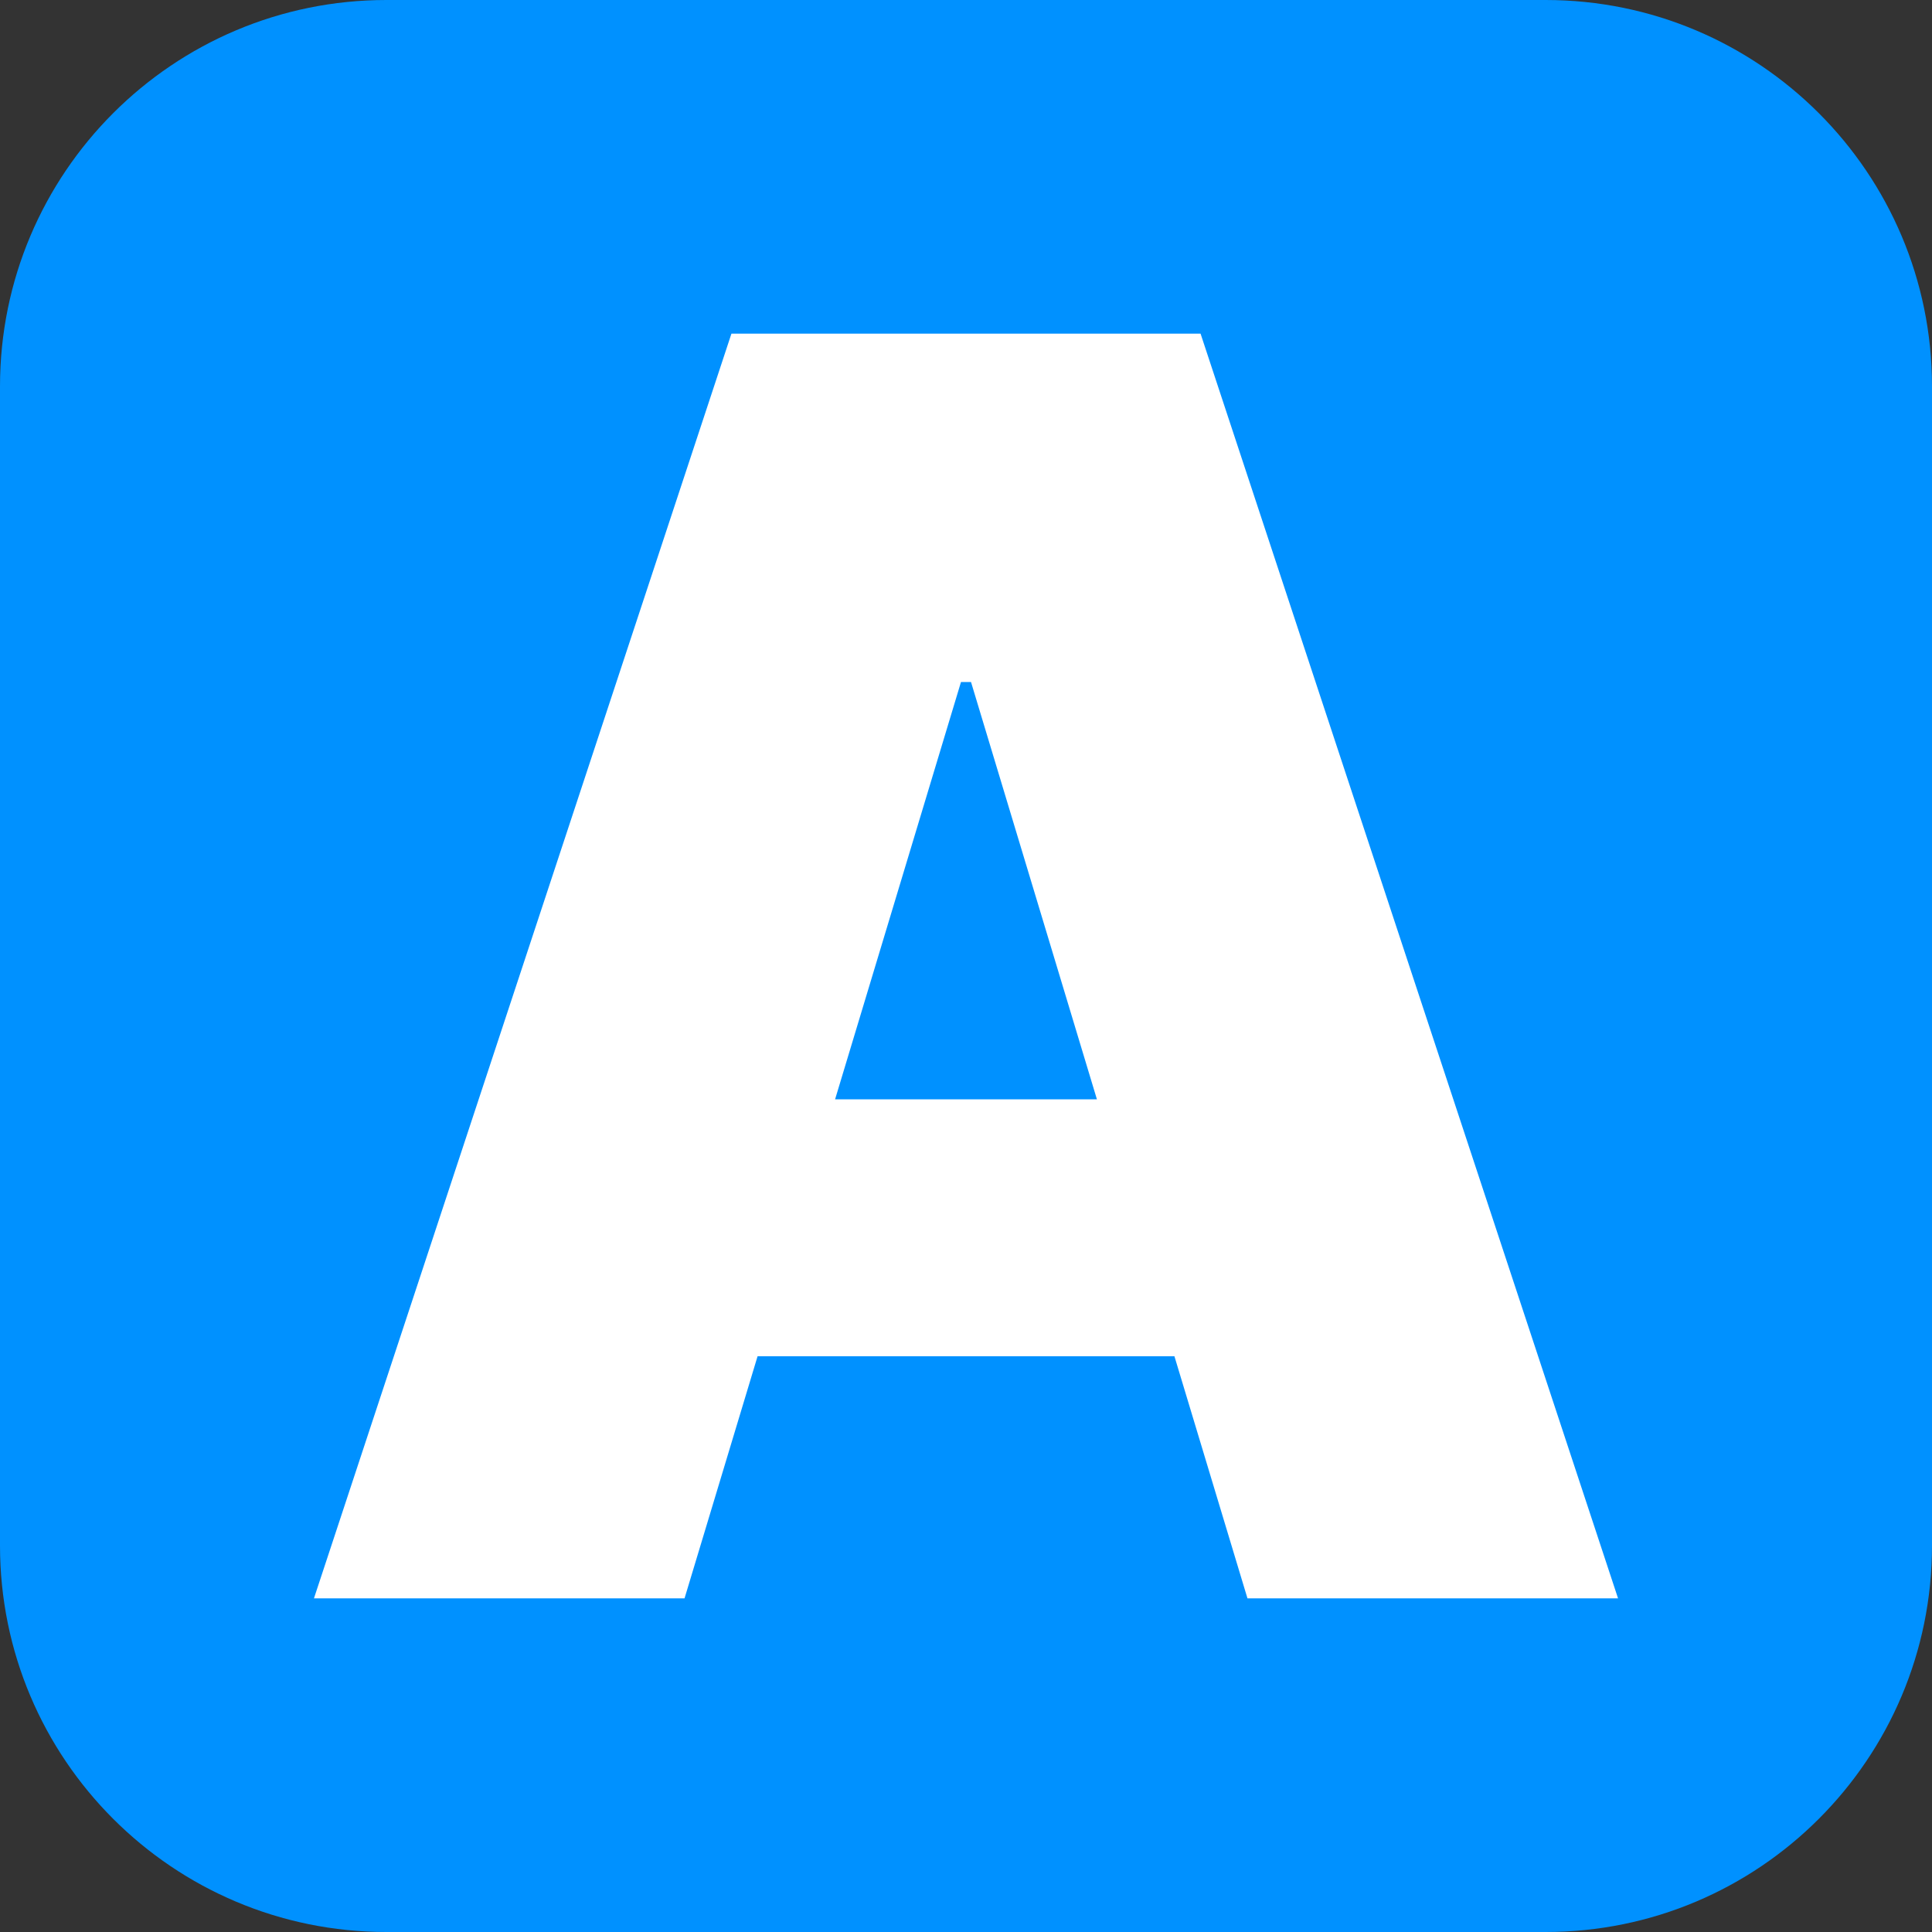
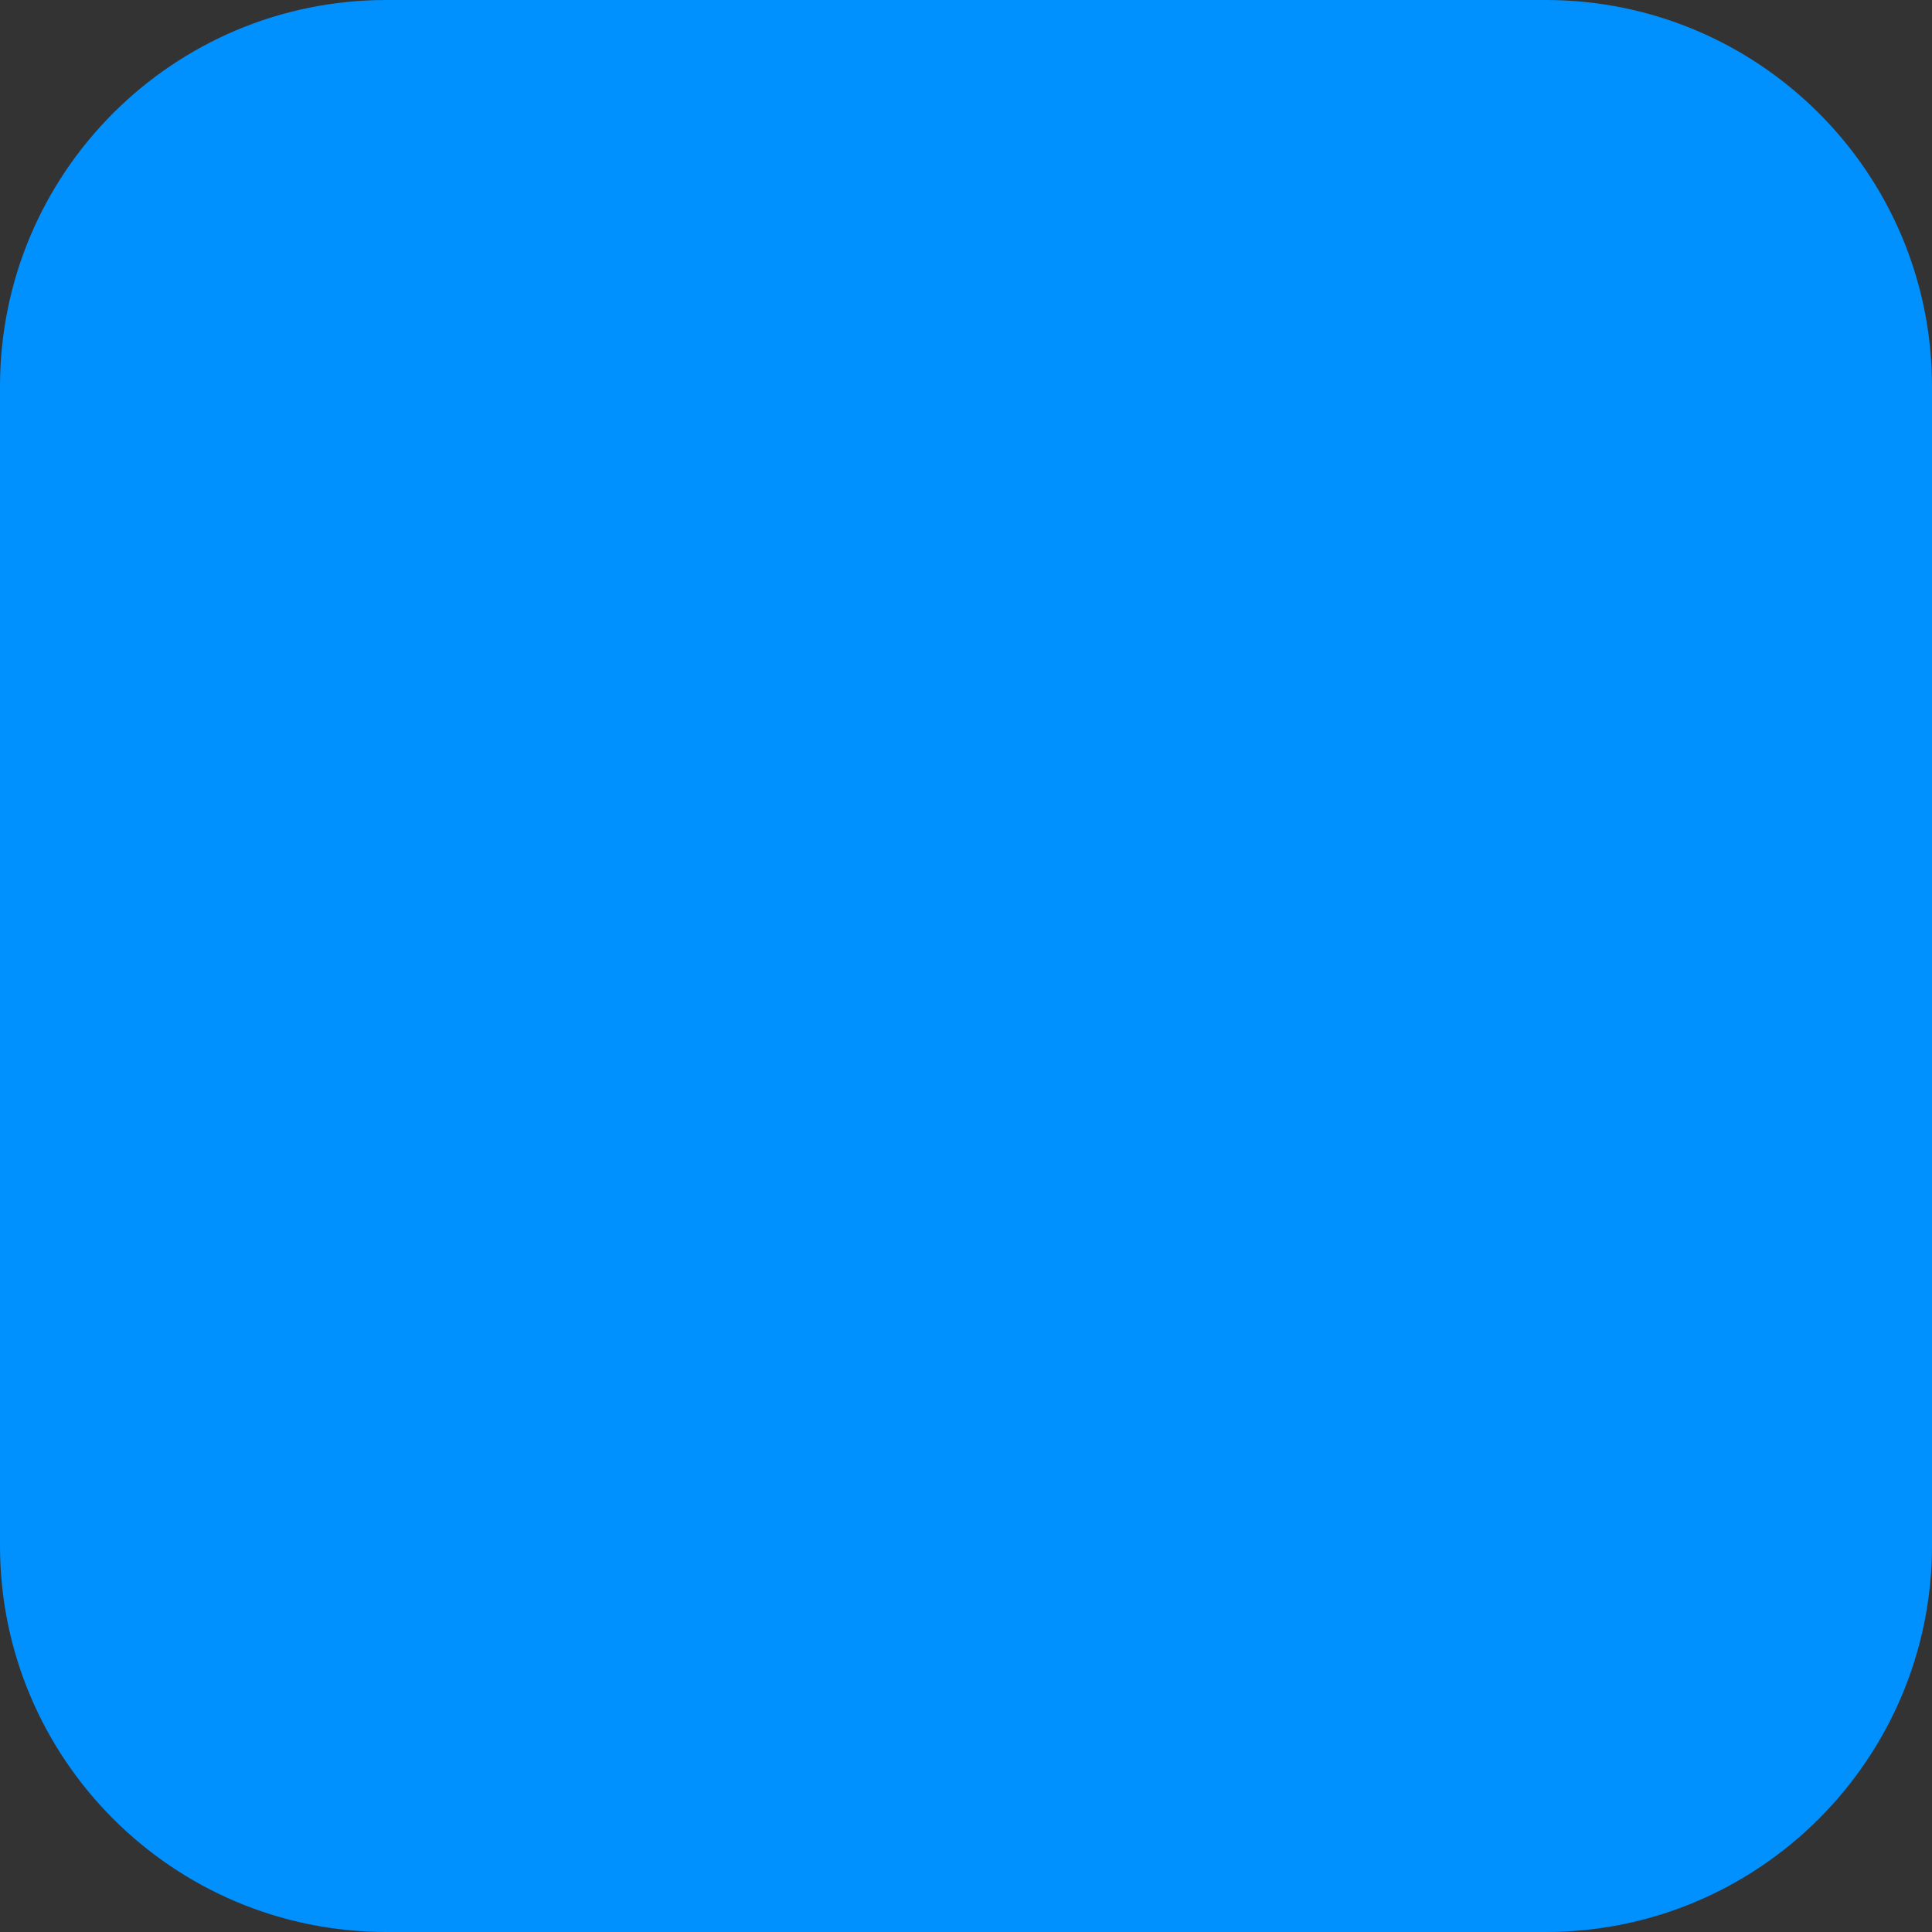
<svg xmlns="http://www.w3.org/2000/svg" width="32" height="32" viewBox="0 0 32 32" fill="none">
  <rect x="0" y="0" width="32" height="32" fill="#333333" stroke="none" />
  <path d="M25.6 0H6.4C2.865 0 0 2.865 0 6.4V25.6C0 29.135 2.865 32 6.4 32H25.6C29.135 32 32 29.135 32 25.6V6.4C32 2.865 29.135 0 25.6 0Z" fill="#0091FF" />
-   <path d="M15.917 11.296L11.338 26.474H5.2L12.115 5.526H19.885L26.8 26.474H20.662L16.083 11.296H15.917ZM10.192 22.464V18.208H21.728V22.464H10.192Z" fill="white" />
</svg>